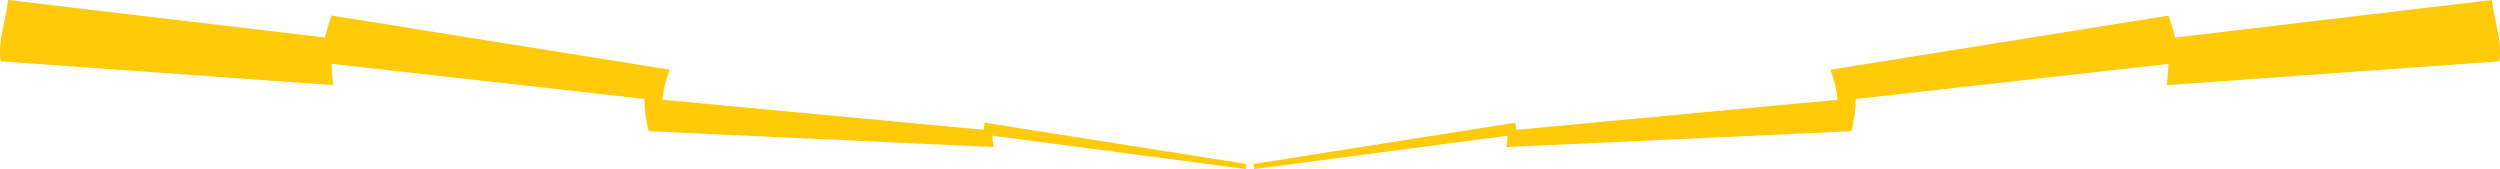
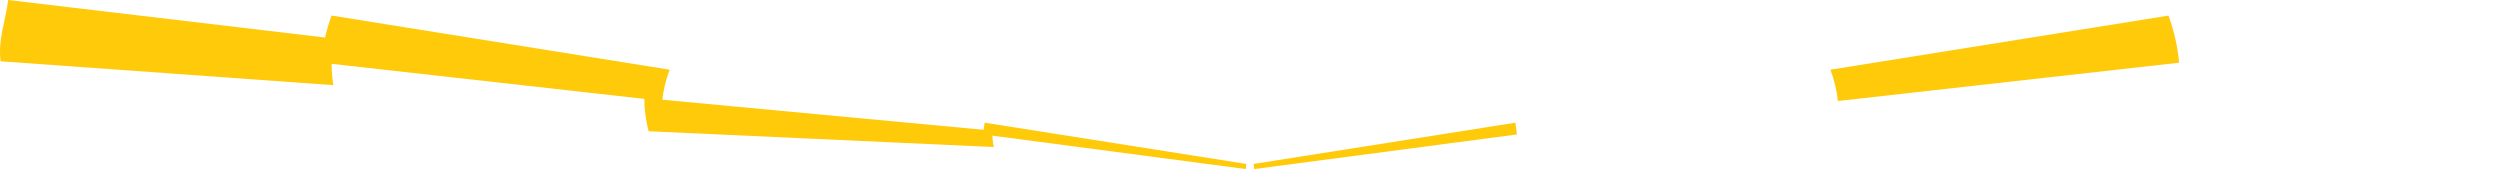
<svg xmlns="http://www.w3.org/2000/svg" id="a" width="406.68" height="27.5" viewBox="0 0 406.68 27.5">
-   <path d="M245.01,23.93c.19-.91.28-1.8.24-2.68l56.62-5.3c0,1.77-.23,3.57-.7,5.4l-56.17,2.57Z" fill="#feca0a" />
-   <path d="M352.47,13.86c.35-2.58.37-5.12.05-7.6l52.83-6.26c.4,3.31,1.72,6.53,1.23,9.97l-54.11,3.88Z" fill="#feca0a" />
  <path d="M298.97,16.42c-.18-1.74-.59-3.44-1.22-5.08l55-8.8c.91,2.48,1.49,5.04,1.73,7.66l-55.5,6.23Z" fill="#feca0a" />
-   <path d="M204.03,27.5l-.1-.83,42.57-6.71c.08.4.12.8.26,1.91l-42.73,5.63Z" fill="#feca0a" />
+   <path d="M204.03,27.5l-.1-.83,42.57-6.71c.08.4.12.8.26,1.91l-42.73,5.63" fill="#feca0a" />
  <path d="M161.67,23.93c-.19-.91-.28-1.8-.24-2.68l-56.62-5.3c0,1.77.23,3.57.7,5.4l56.17,2.57Z" fill="#feca0a" />
  <path d="M54.21,13.86c-.35-2.58-.37-5.12-.05-7.6L1.33,0C.94,3.31-.39,6.53.11,9.97l54.1,3.88Z" fill="#feca0a" />
  <path d="M107.72,16.42c.18-1.74.59-3.44,1.22-5.08L53.94,2.53c-.91,2.48-1.49,5.04-1.73,7.66l55.5,6.22Z" fill="#feca0a" />
  <path d="M202.65,27.5l.1-.83-42.57-6.71c-.08.4-.12.8-.26,1.91l42.73,5.63Z" fill="#feca0a" />
</svg>